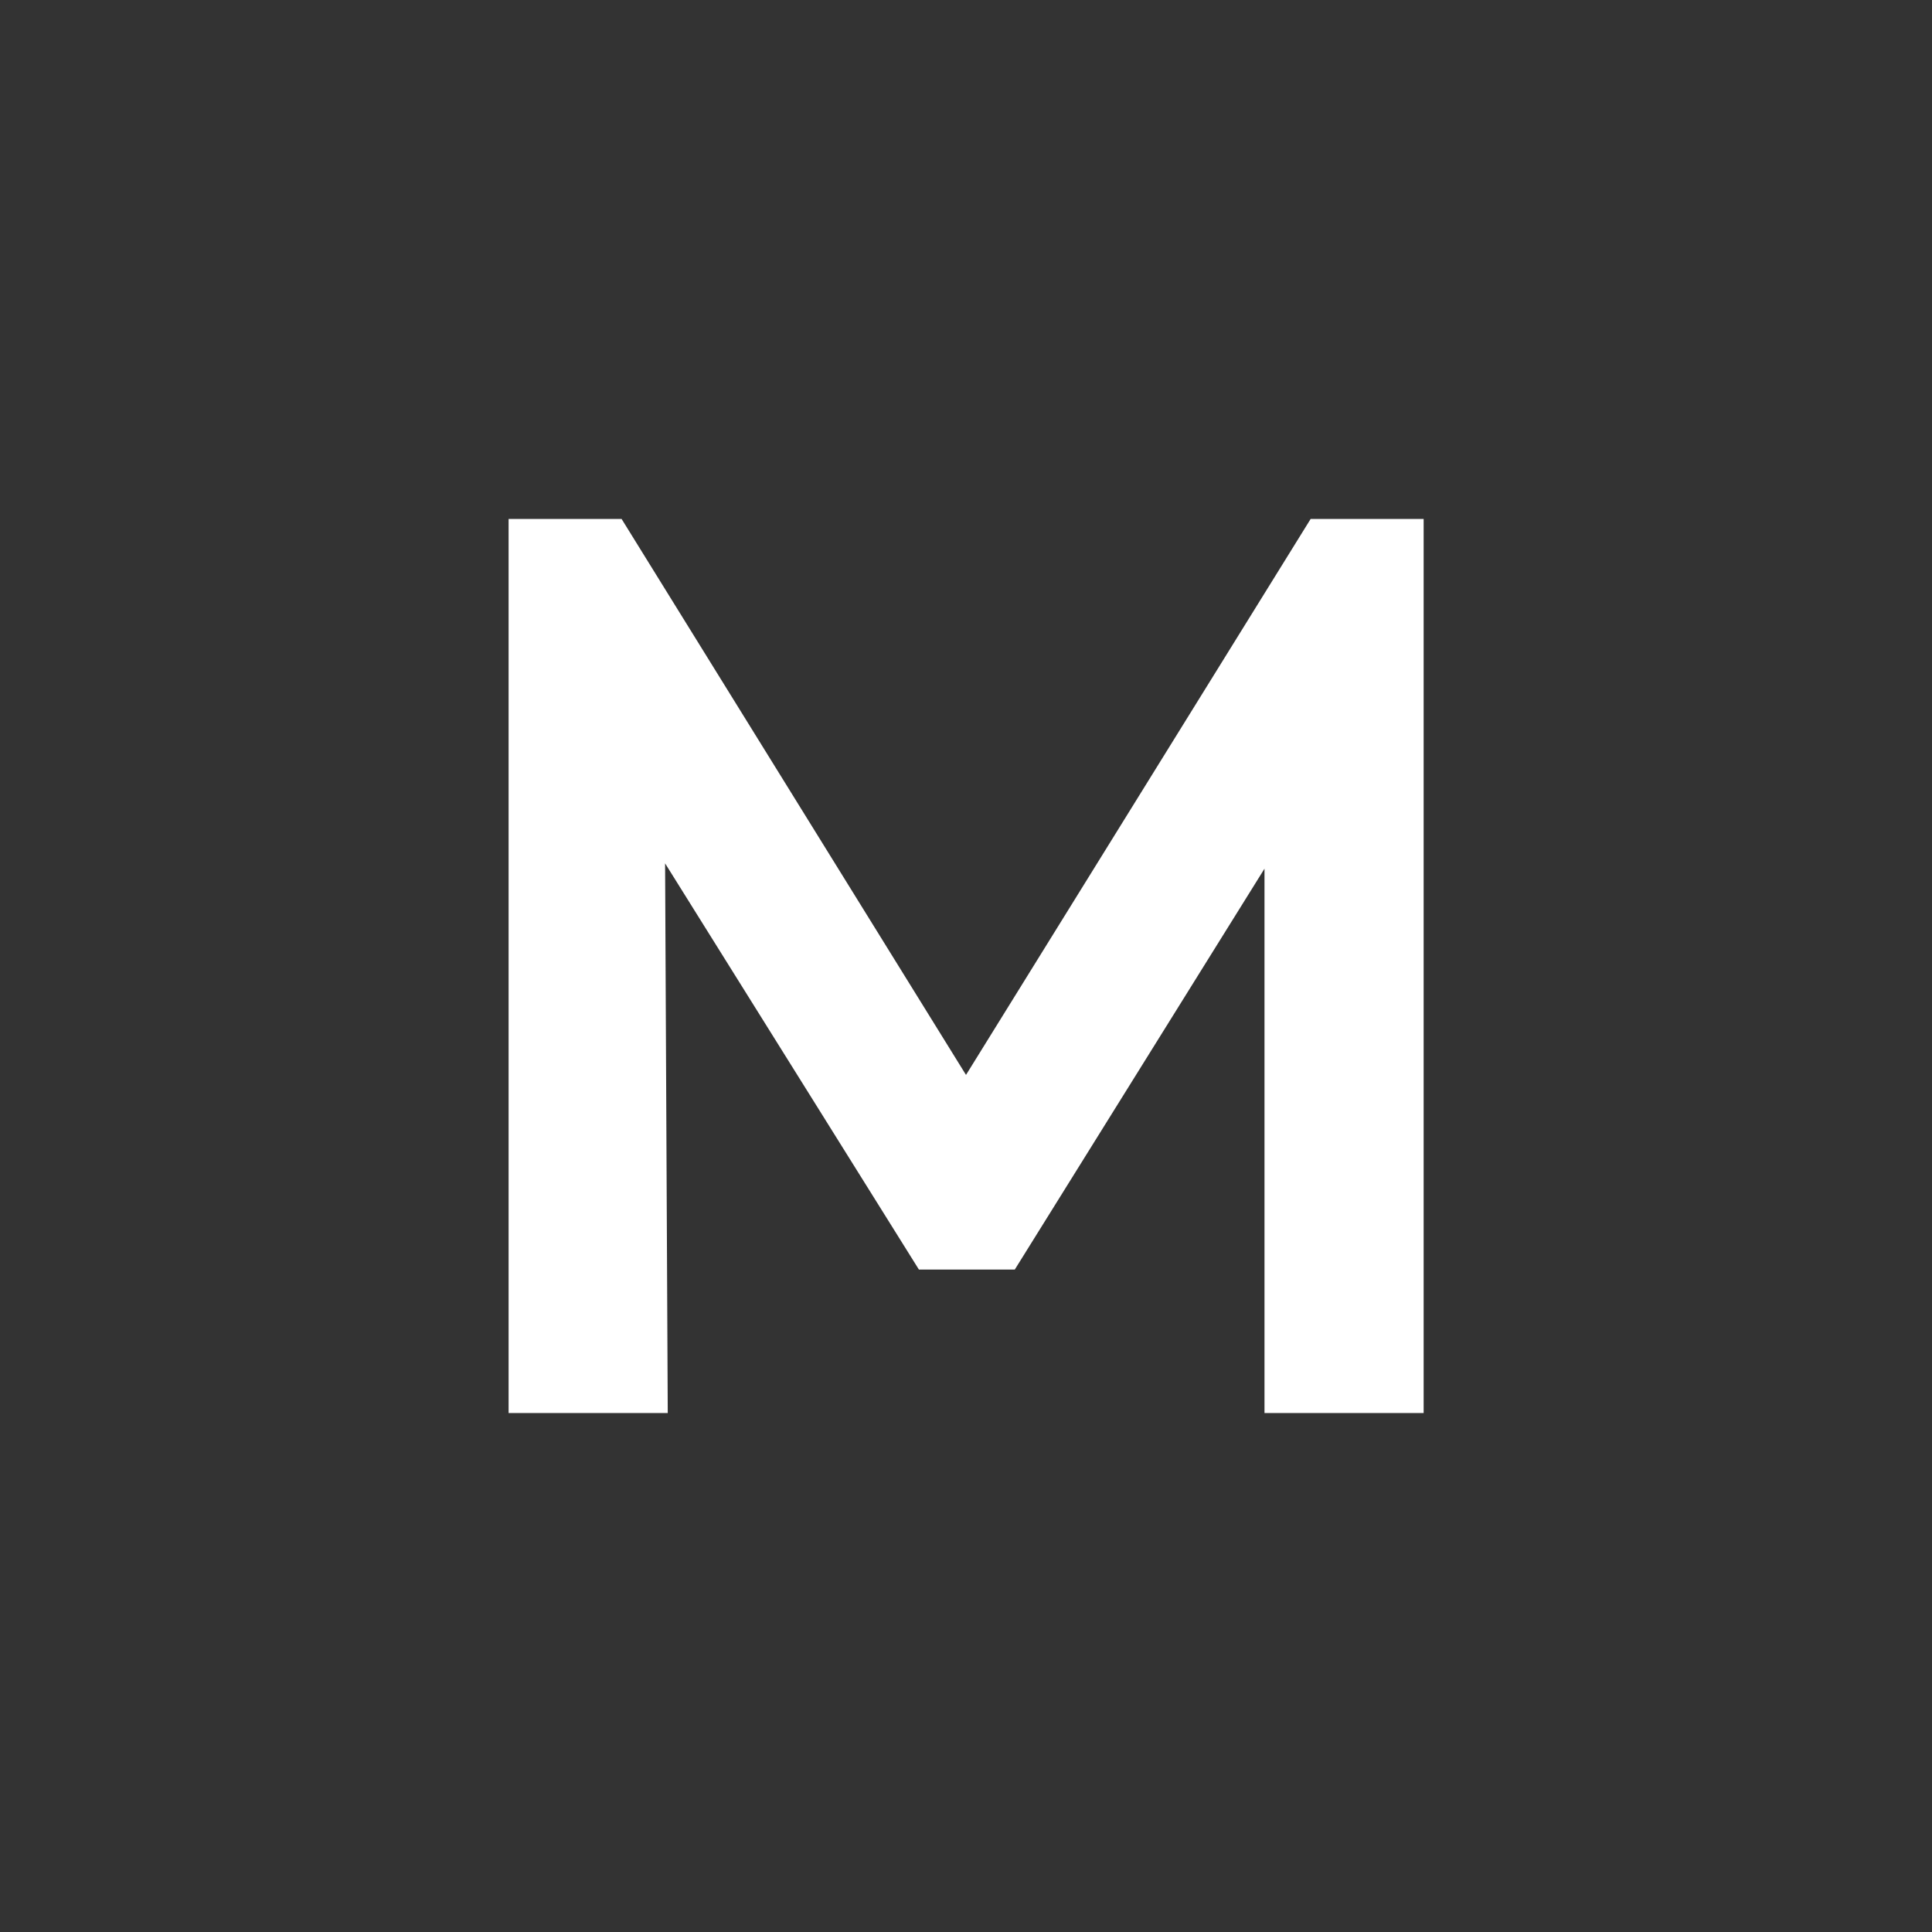
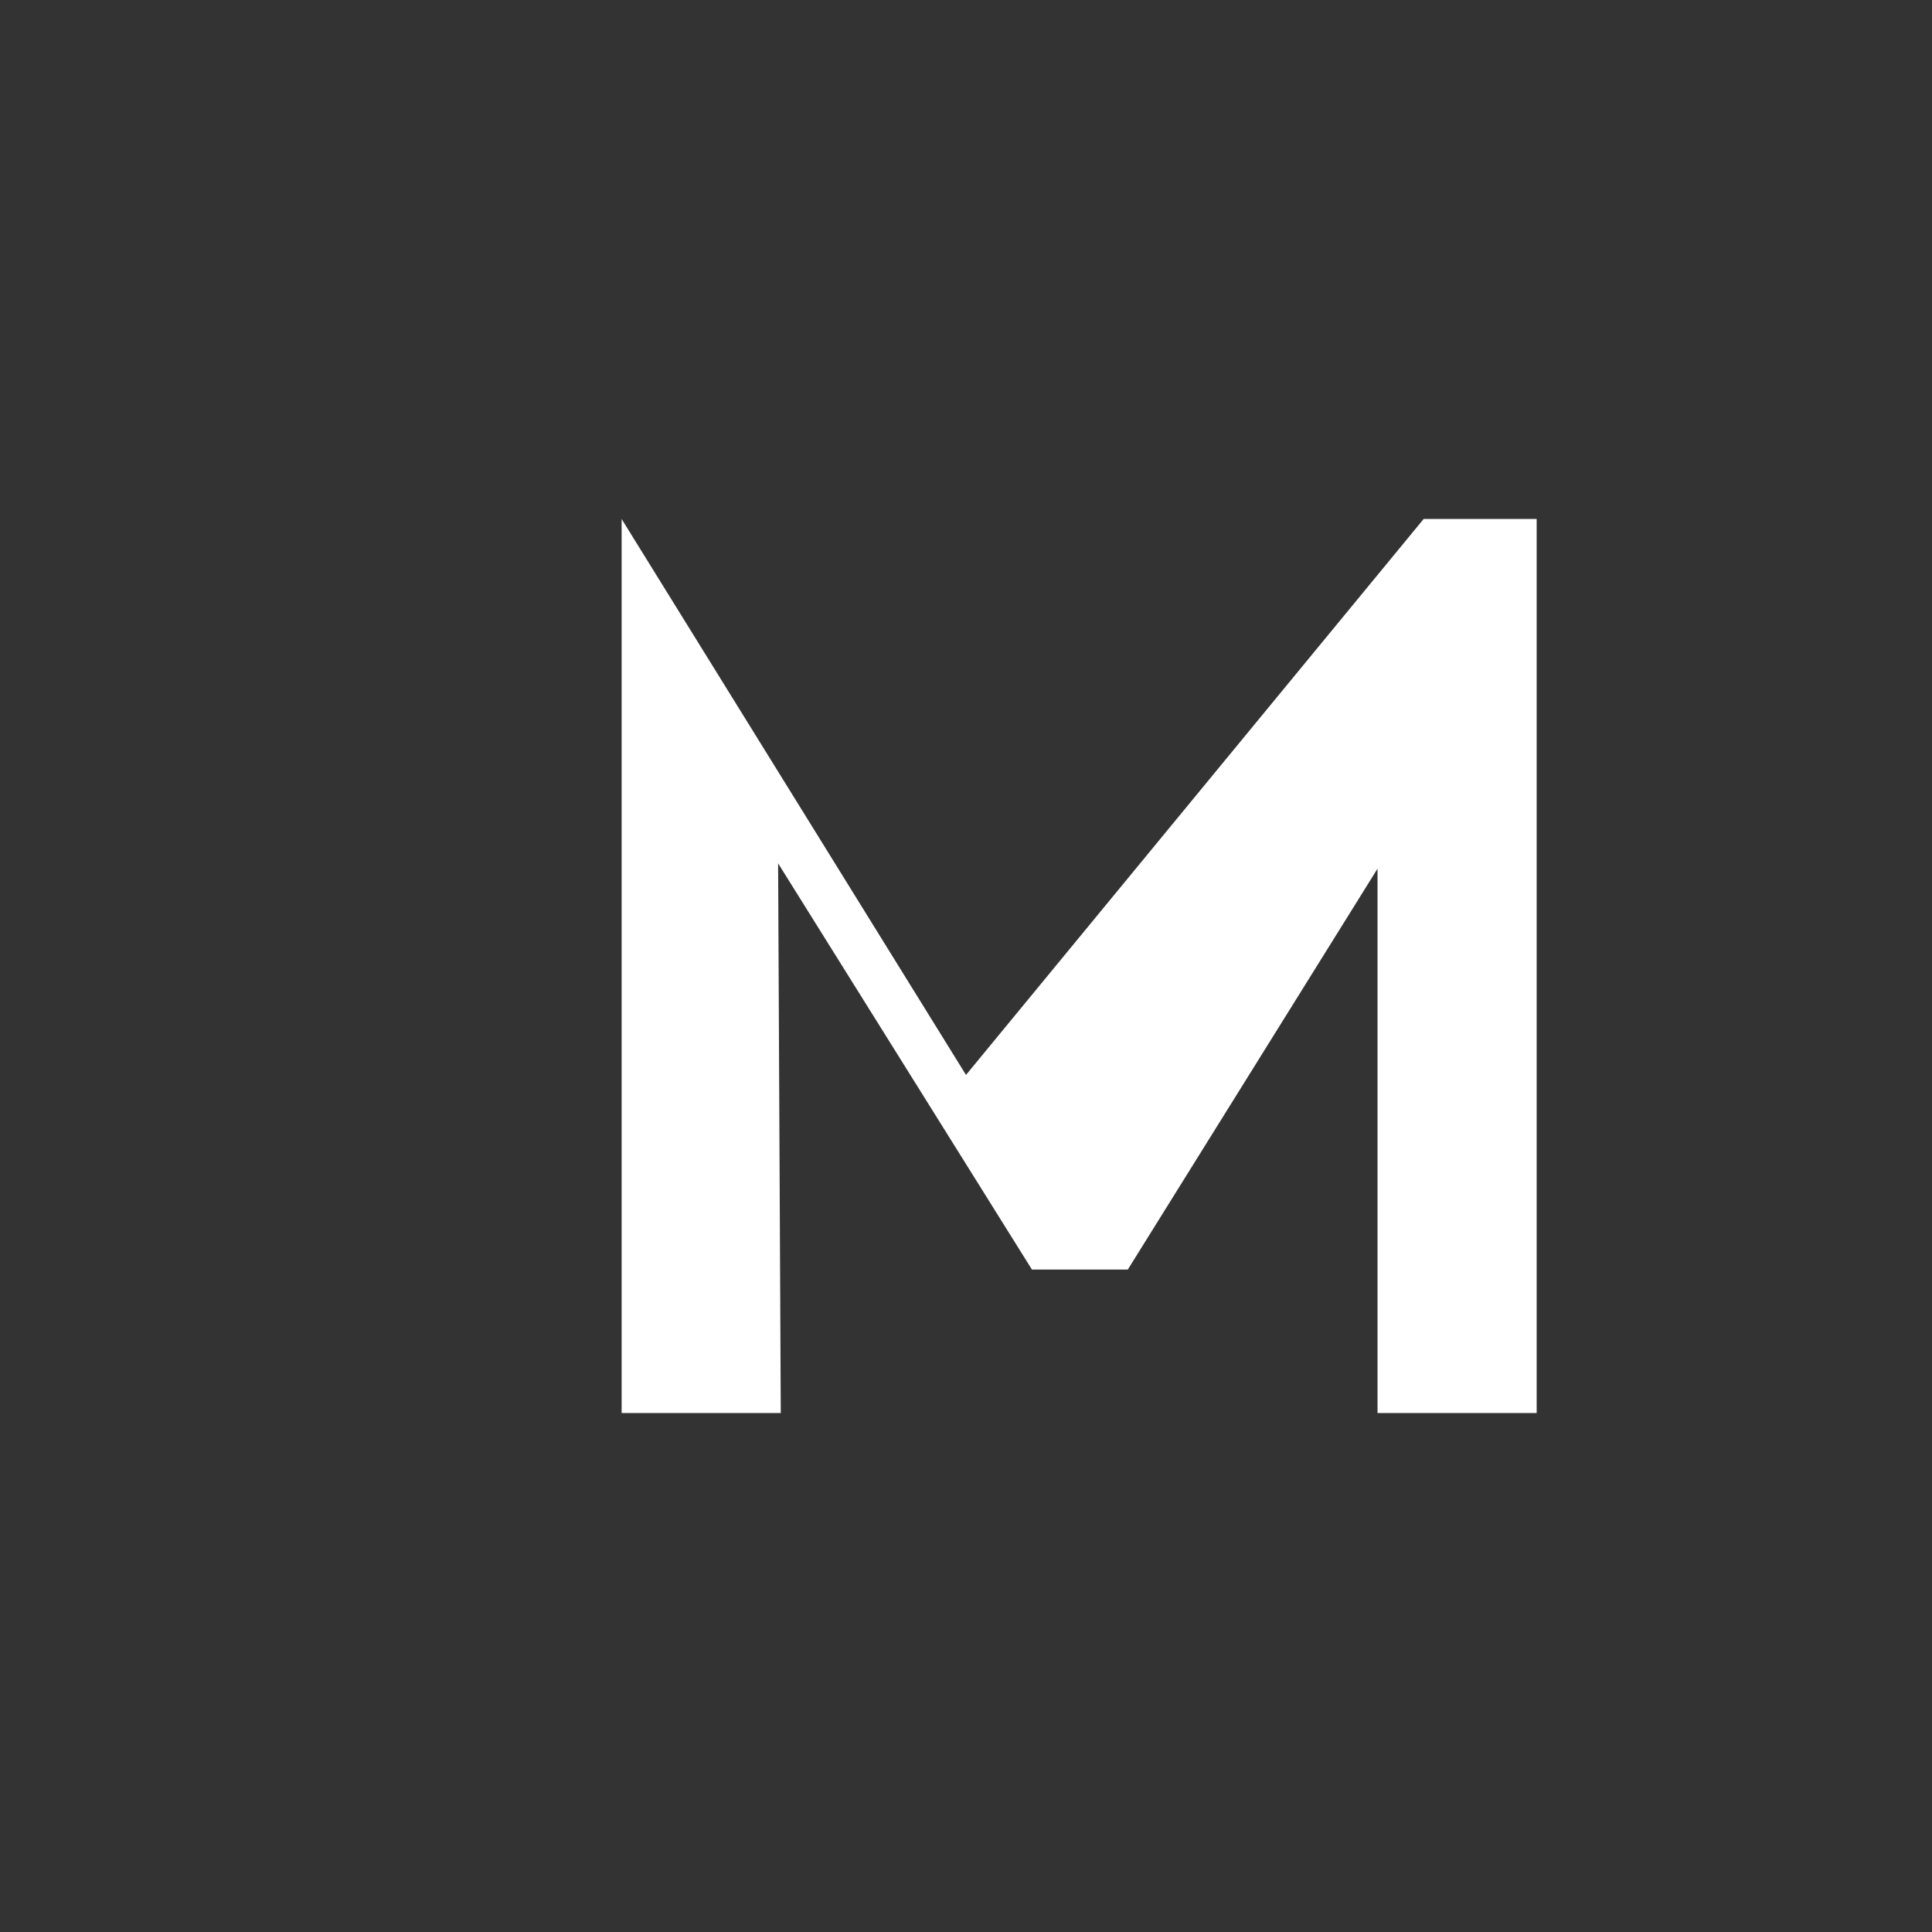
<svg xmlns="http://www.w3.org/2000/svg" width="80" height="80" viewBox="0 0 80 80">
  <rect x="0" y="0" width="80" height="80" fill="#333333" stroke="none" />
  <style />
  <g id="Layer_2">
    <g id="Group_3680" transform="translate(-473 -63)">
-       <path id="M" d="M513 107.51l-14.26-23.02h-4.68v37.02h6.59l-.11-22.76 10.51 16.82h3.97l10.34-16.6v22.54h6.59V84.49h-4.68L513 107.51z" fill="#fff" />
+       <path id="M" d="M513 107.51l-14.26-23.02v37.02h6.59l-.11-22.76 10.51 16.82h3.97l10.34-16.6v22.54h6.59V84.49h-4.68L513 107.51z" fill="#fff" />
    </g>
  </g>
</svg>